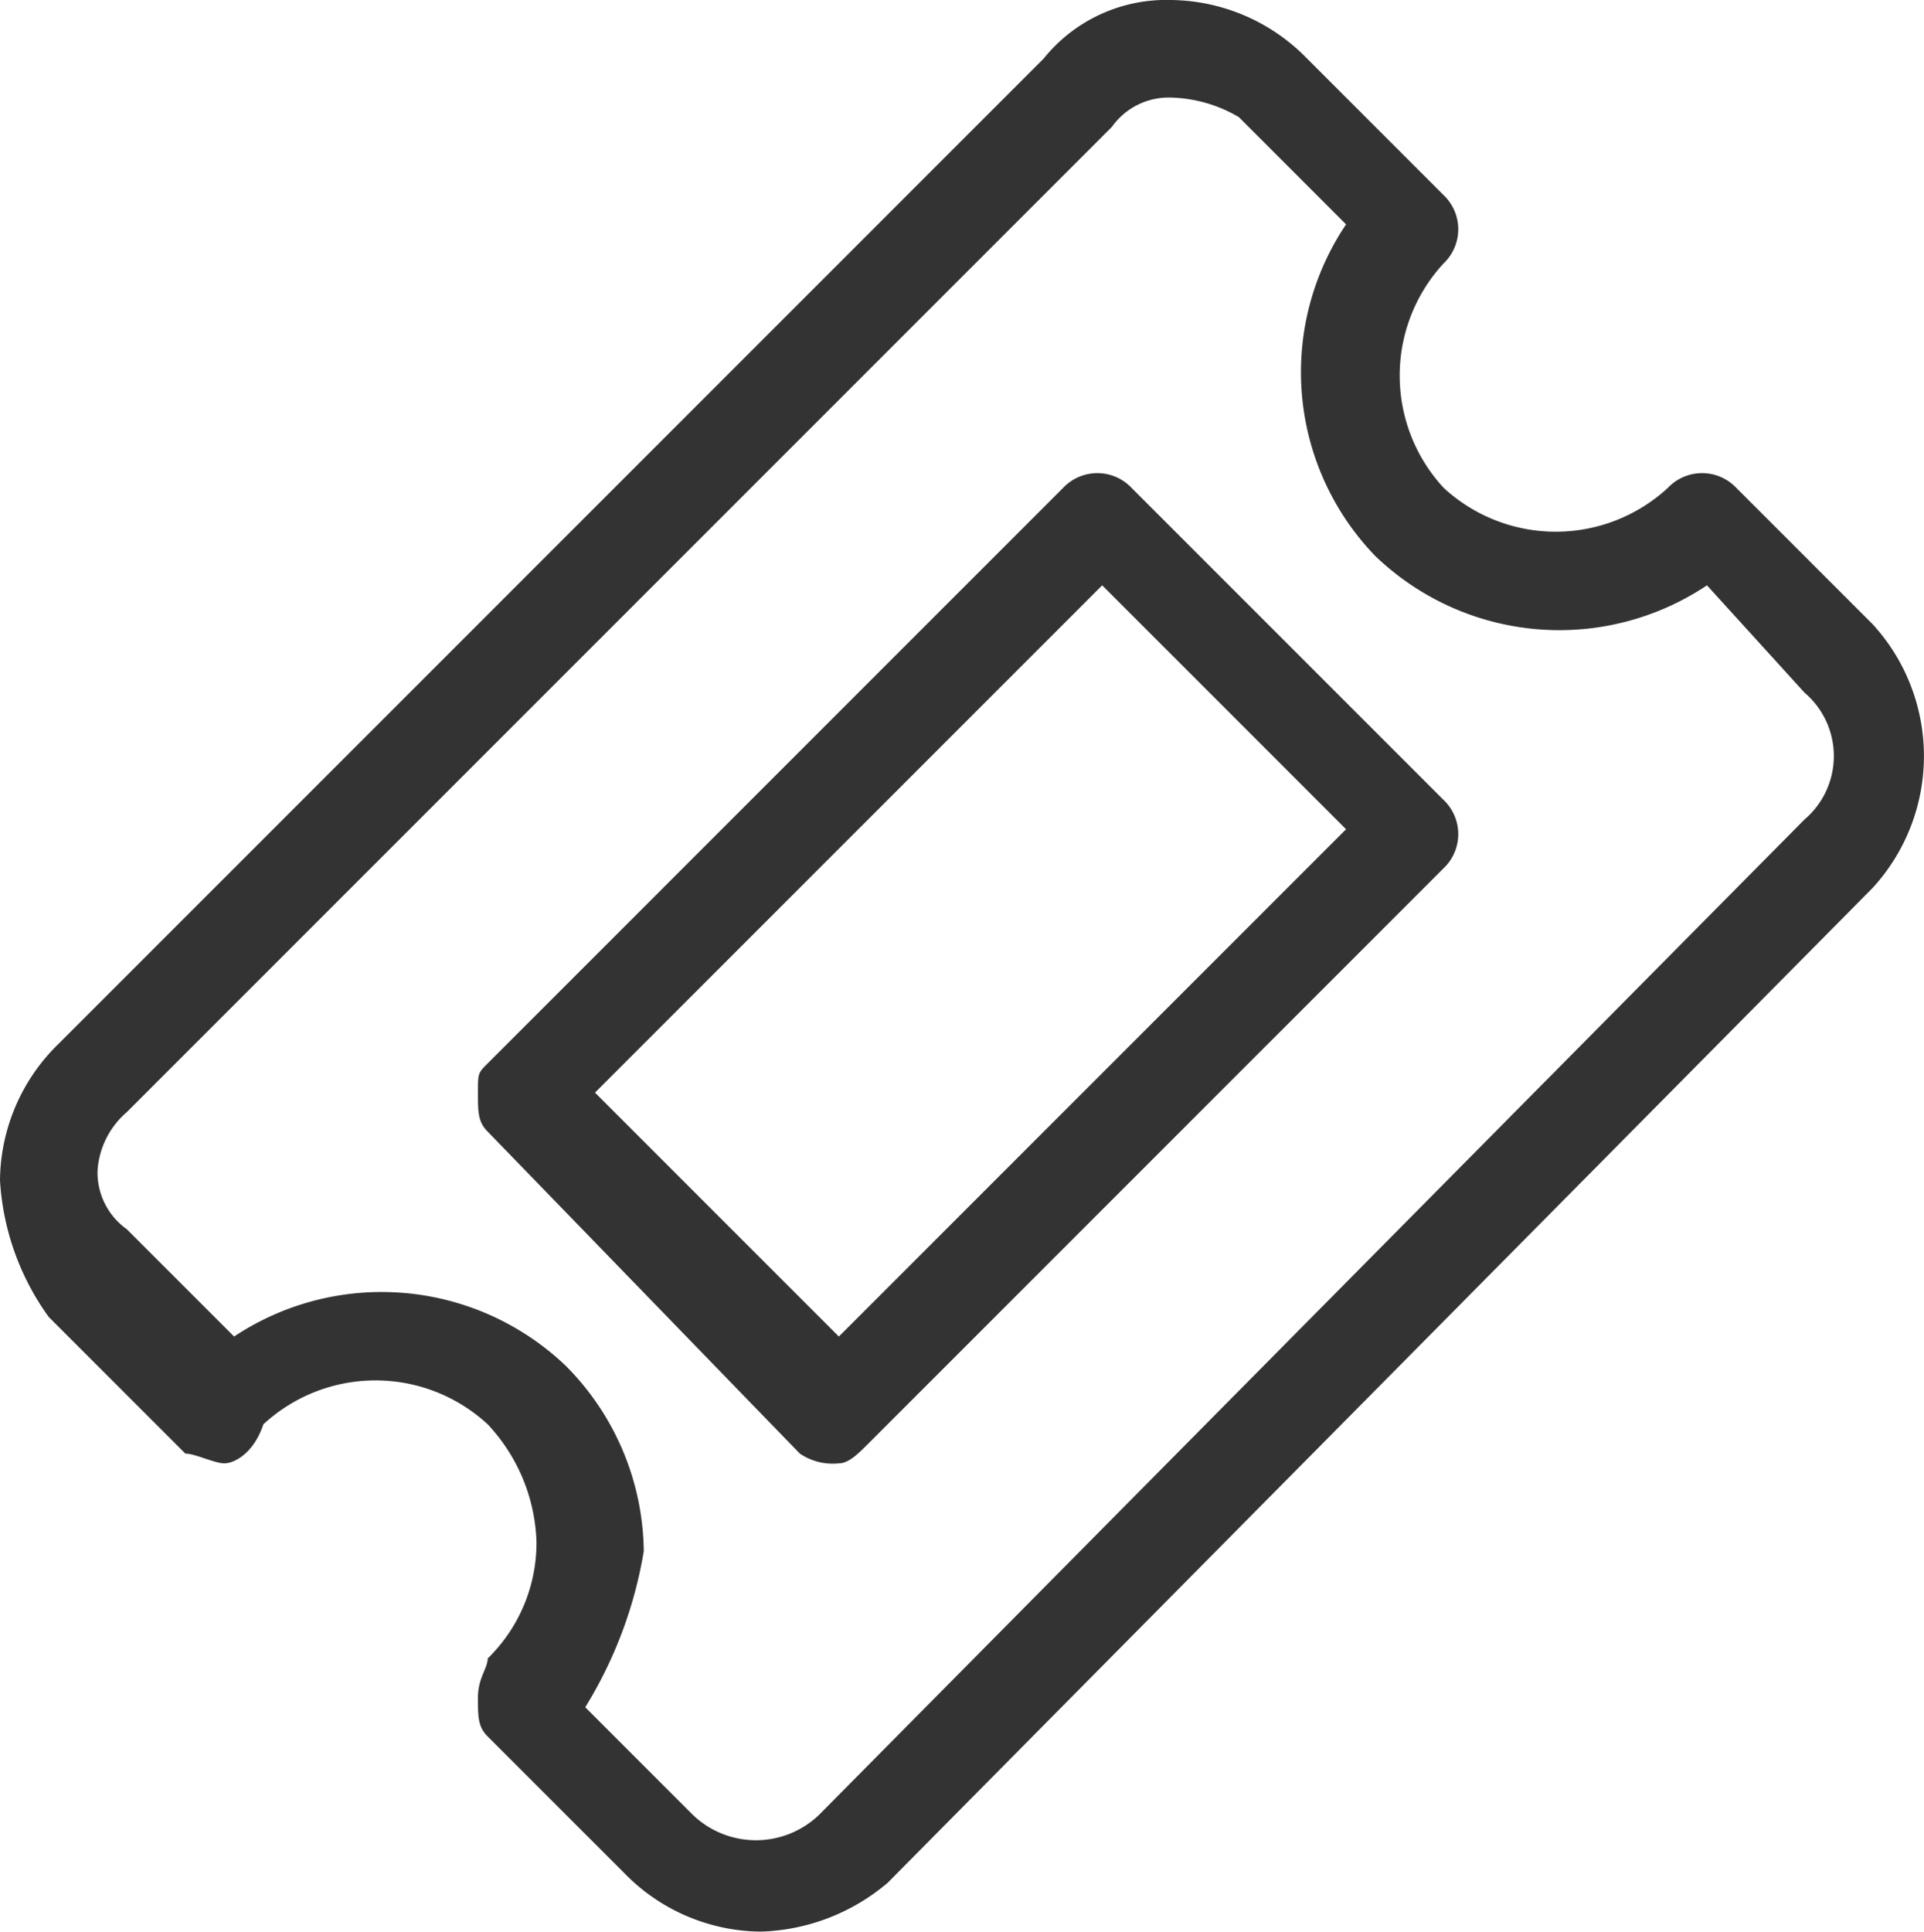
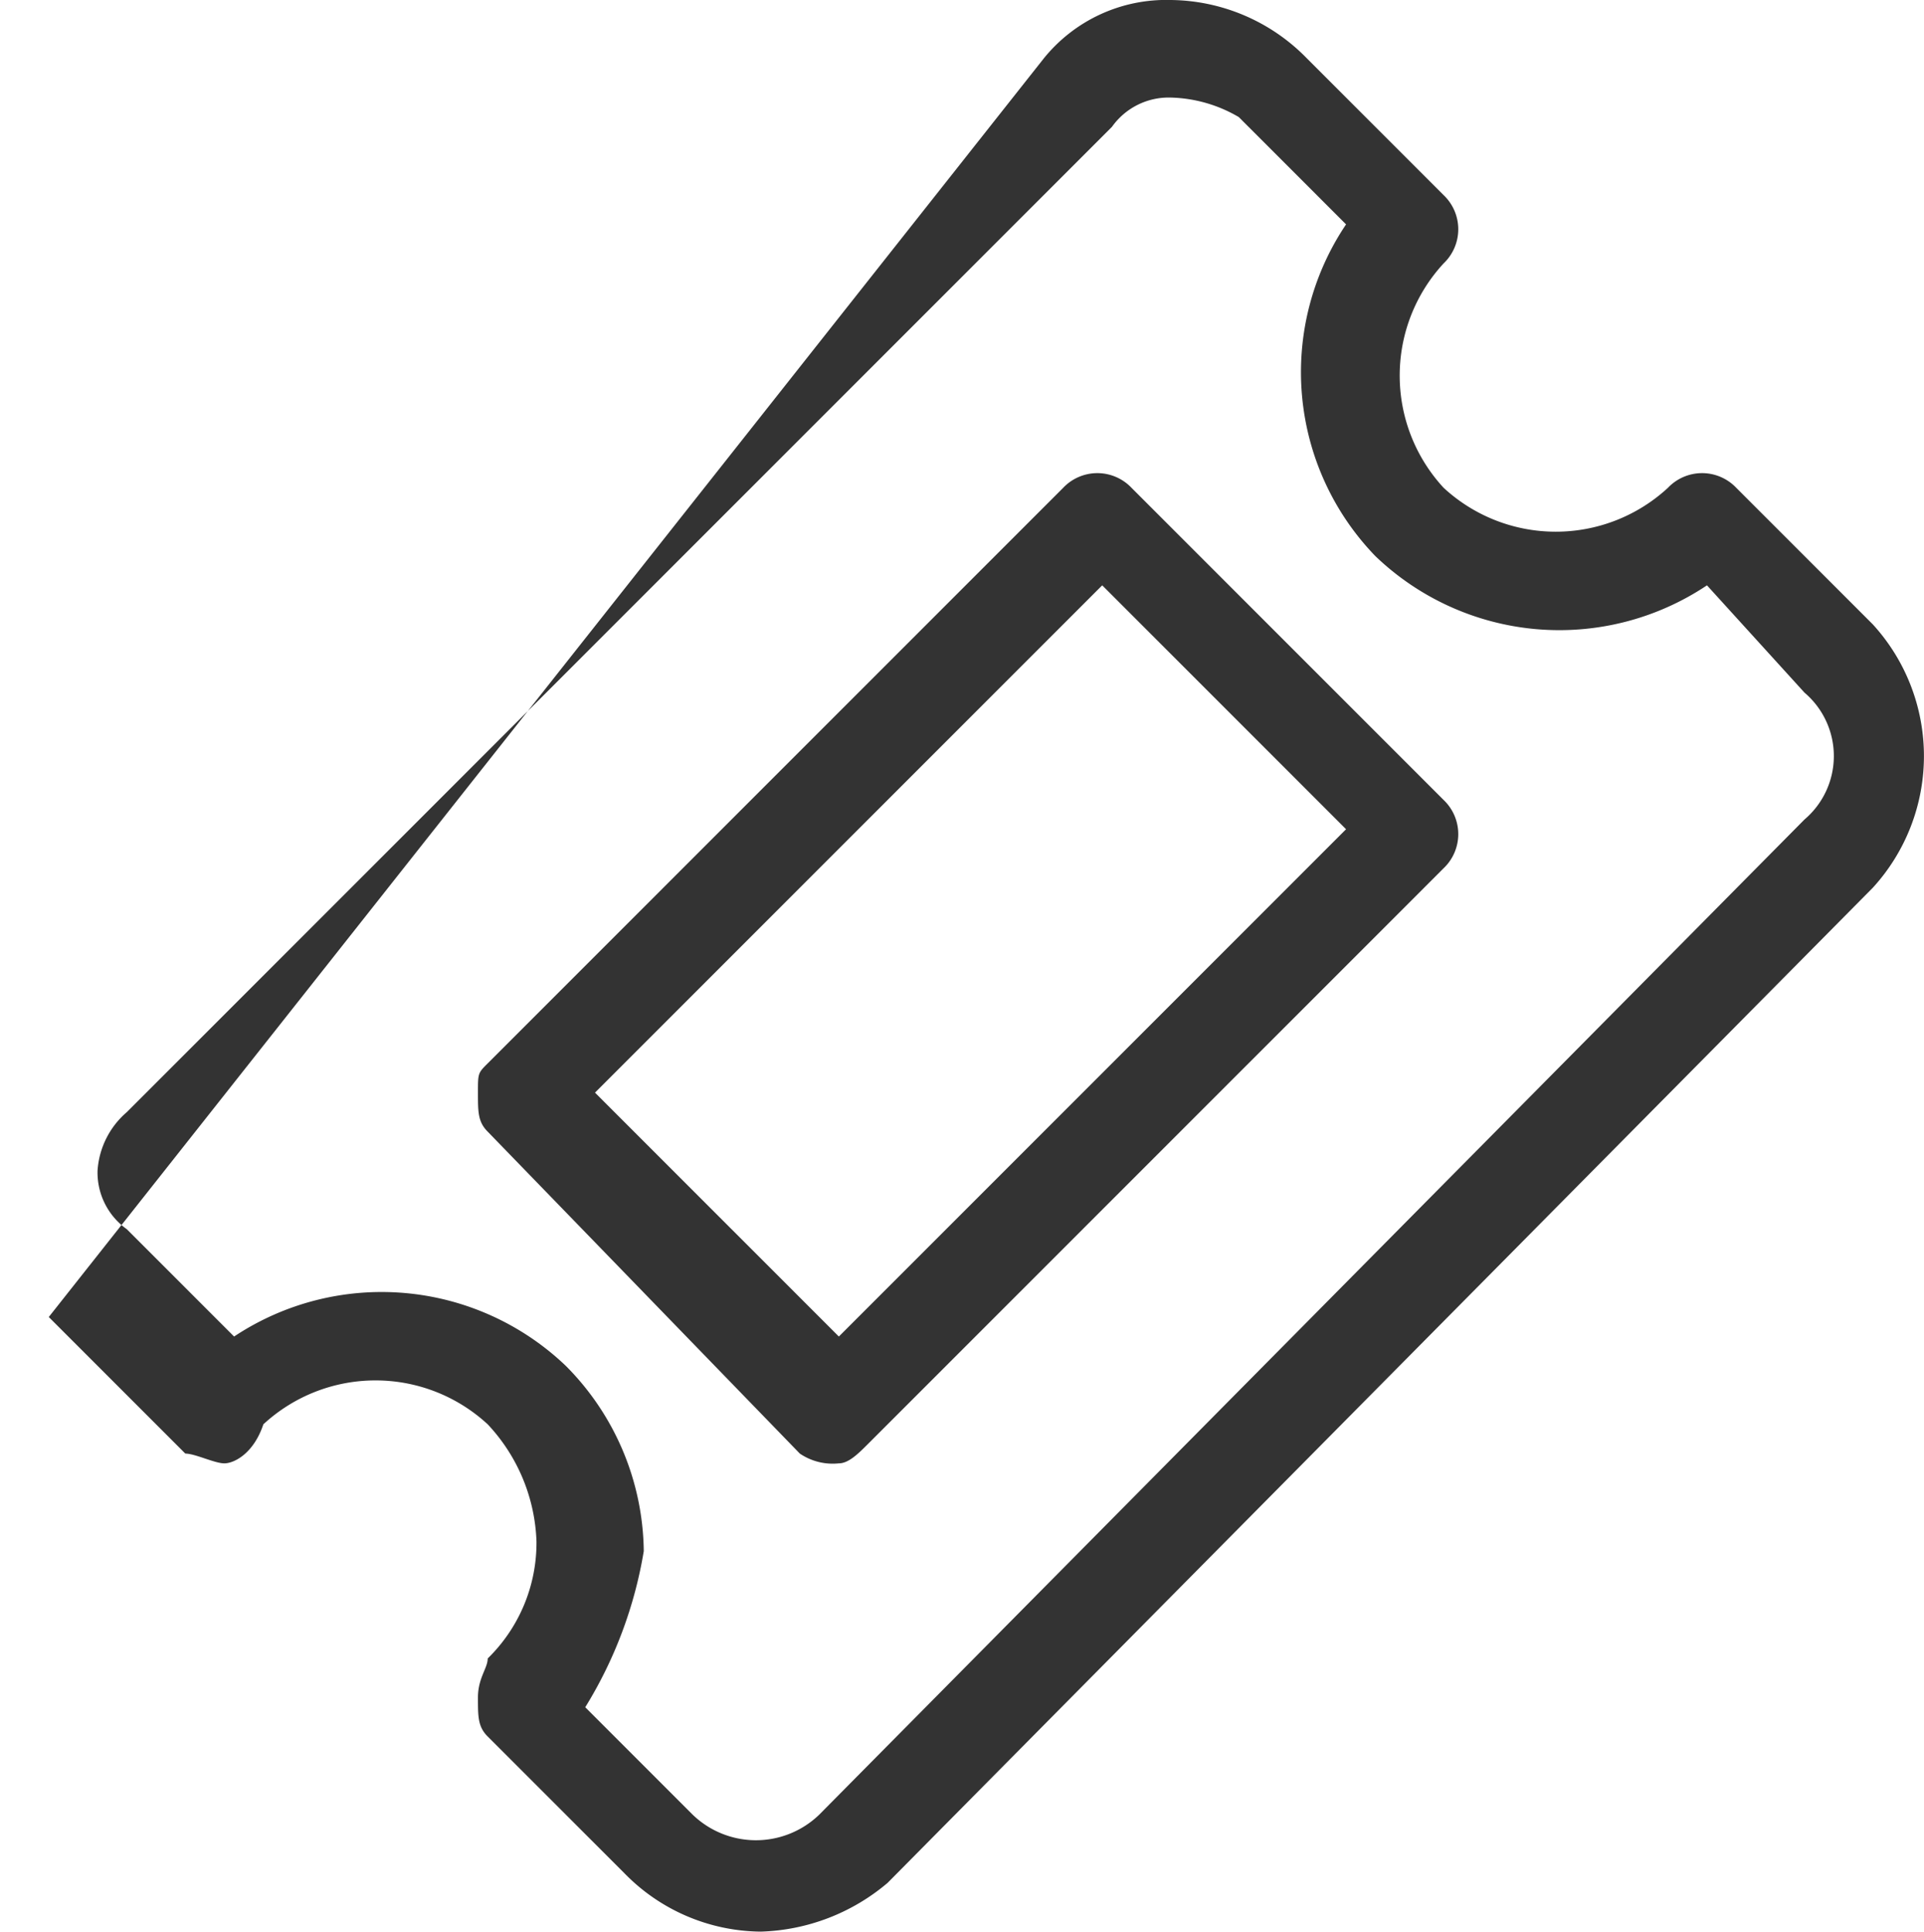
<svg xmlns="http://www.w3.org/2000/svg" viewBox="-19833 -14177 19.725 19.8">
  <defs>
    <style>.cls-1{fill:#333}</style>
  </defs>
-   <path id="Path_814" data-name="Path 814" class="cls-1" d="M7.8 19.8a1.974 1.974 0 0 1-1.4-.6L5 17.8c-.1-.1-.1-.2-.1-.4s.1-.3.1-.4a1.656 1.656 0 0 0 .5-1.2 1.845 1.845 0 0 0-.5-1.2 1.694 1.694 0 0 0-2.3 0c-.1.3-.3.4-.4.4-.1 0-.3-.1-.4-.1L.5 13.5a2.654 2.654 0 0 1-.5-1.4 1.974 1.974 0 0 1 .6-1.4L10.7.6A1.612 1.612 0 0 1 12 0a1.974 1.974 0 0 1 1.4.6L14.8 2a.483.483 0 0 1 0 .7 1.694 1.694 0 0 0 0 2.3 1.694 1.694 0 0 0 2.3 0 .483.483 0 0 1 .7 0l1.4 1.4a2 2 0 0 1 0 2.7L9.1 19.3a2.106 2.106 0 0 1-1.3.5zM6 17.5l1.1 1.1a.934.934 0 0 0 1.3 0L18.5 8.4a.853.853 0 0 0 0-1.3l-1-1.1a2.723 2.723 0 0 1-3.4-.3 2.712 2.712 0 0 1-.3-3.4l-1.1-1.1A1.445 1.445 0 0 0 12 1a.713.713 0 0 0-.6.3L1.3 11.4a.864.864 0 0 0-.3.6.713.713 0 0 0 .3.6l1.1 1.1a2.734 2.734 0 0 1 3.4.3 2.732 2.732 0 0 1 .8 1.9 4.418 4.418 0 0 1-.6 1.6zM8.6 15a.6.6 0 0 1-.4-.1L5 11.6c-.1-.1-.1-.2-.1-.4s0-.2.1-.3L10.9 5a.483.483 0 0 1 .7 0l3.2 3.2a.483.483 0 0 1 0 .7l-5.9 5.9c-.1.1-.2.2-.3.2zm-2.5-3.8l2.5 2.5 5.2-5.2L11.3 6z" transform="translate(-19833 -14177)" />
+   <path id="Path_814" data-name="Path 814" class="cls-1" d="M7.8 19.8a1.974 1.974 0 0 1-1.4-.6L5 17.8c-.1-.1-.1-.2-.1-.4s.1-.3.1-.4a1.656 1.656 0 0 0 .5-1.2 1.845 1.845 0 0 0-.5-1.2 1.694 1.694 0 0 0-2.3 0c-.1.3-.3.4-.4.4-.1 0-.3-.1-.4-.1L.5 13.5L10.7.6A1.612 1.612 0 0 1 12 0a1.974 1.974 0 0 1 1.4.6L14.8 2a.483.483 0 0 1 0 .7 1.694 1.694 0 0 0 0 2.3 1.694 1.694 0 0 0 2.3 0 .483.483 0 0 1 .7 0l1.4 1.4a2 2 0 0 1 0 2.7L9.1 19.3a2.106 2.106 0 0 1-1.3.5zM6 17.5l1.1 1.1a.934.934 0 0 0 1.3 0L18.5 8.4a.853.853 0 0 0 0-1.3l-1-1.1a2.723 2.723 0 0 1-3.4-.3 2.712 2.712 0 0 1-.3-3.4l-1.1-1.1A1.445 1.445 0 0 0 12 1a.713.713 0 0 0-.6.3L1.3 11.4a.864.864 0 0 0-.3.6.713.713 0 0 0 .3.6l1.1 1.1a2.734 2.734 0 0 1 3.4.3 2.732 2.732 0 0 1 .8 1.9 4.418 4.418 0 0 1-.6 1.6zM8.6 15a.6.6 0 0 1-.4-.1L5 11.6c-.1-.1-.1-.2-.1-.4s0-.2.1-.3L10.9 5a.483.483 0 0 1 .7 0l3.2 3.2a.483.483 0 0 1 0 .7l-5.9 5.9c-.1.1-.2.2-.3.2zm-2.5-3.8l2.5 2.5 5.2-5.2L11.3 6z" transform="translate(-19833 -14177)" />
</svg>